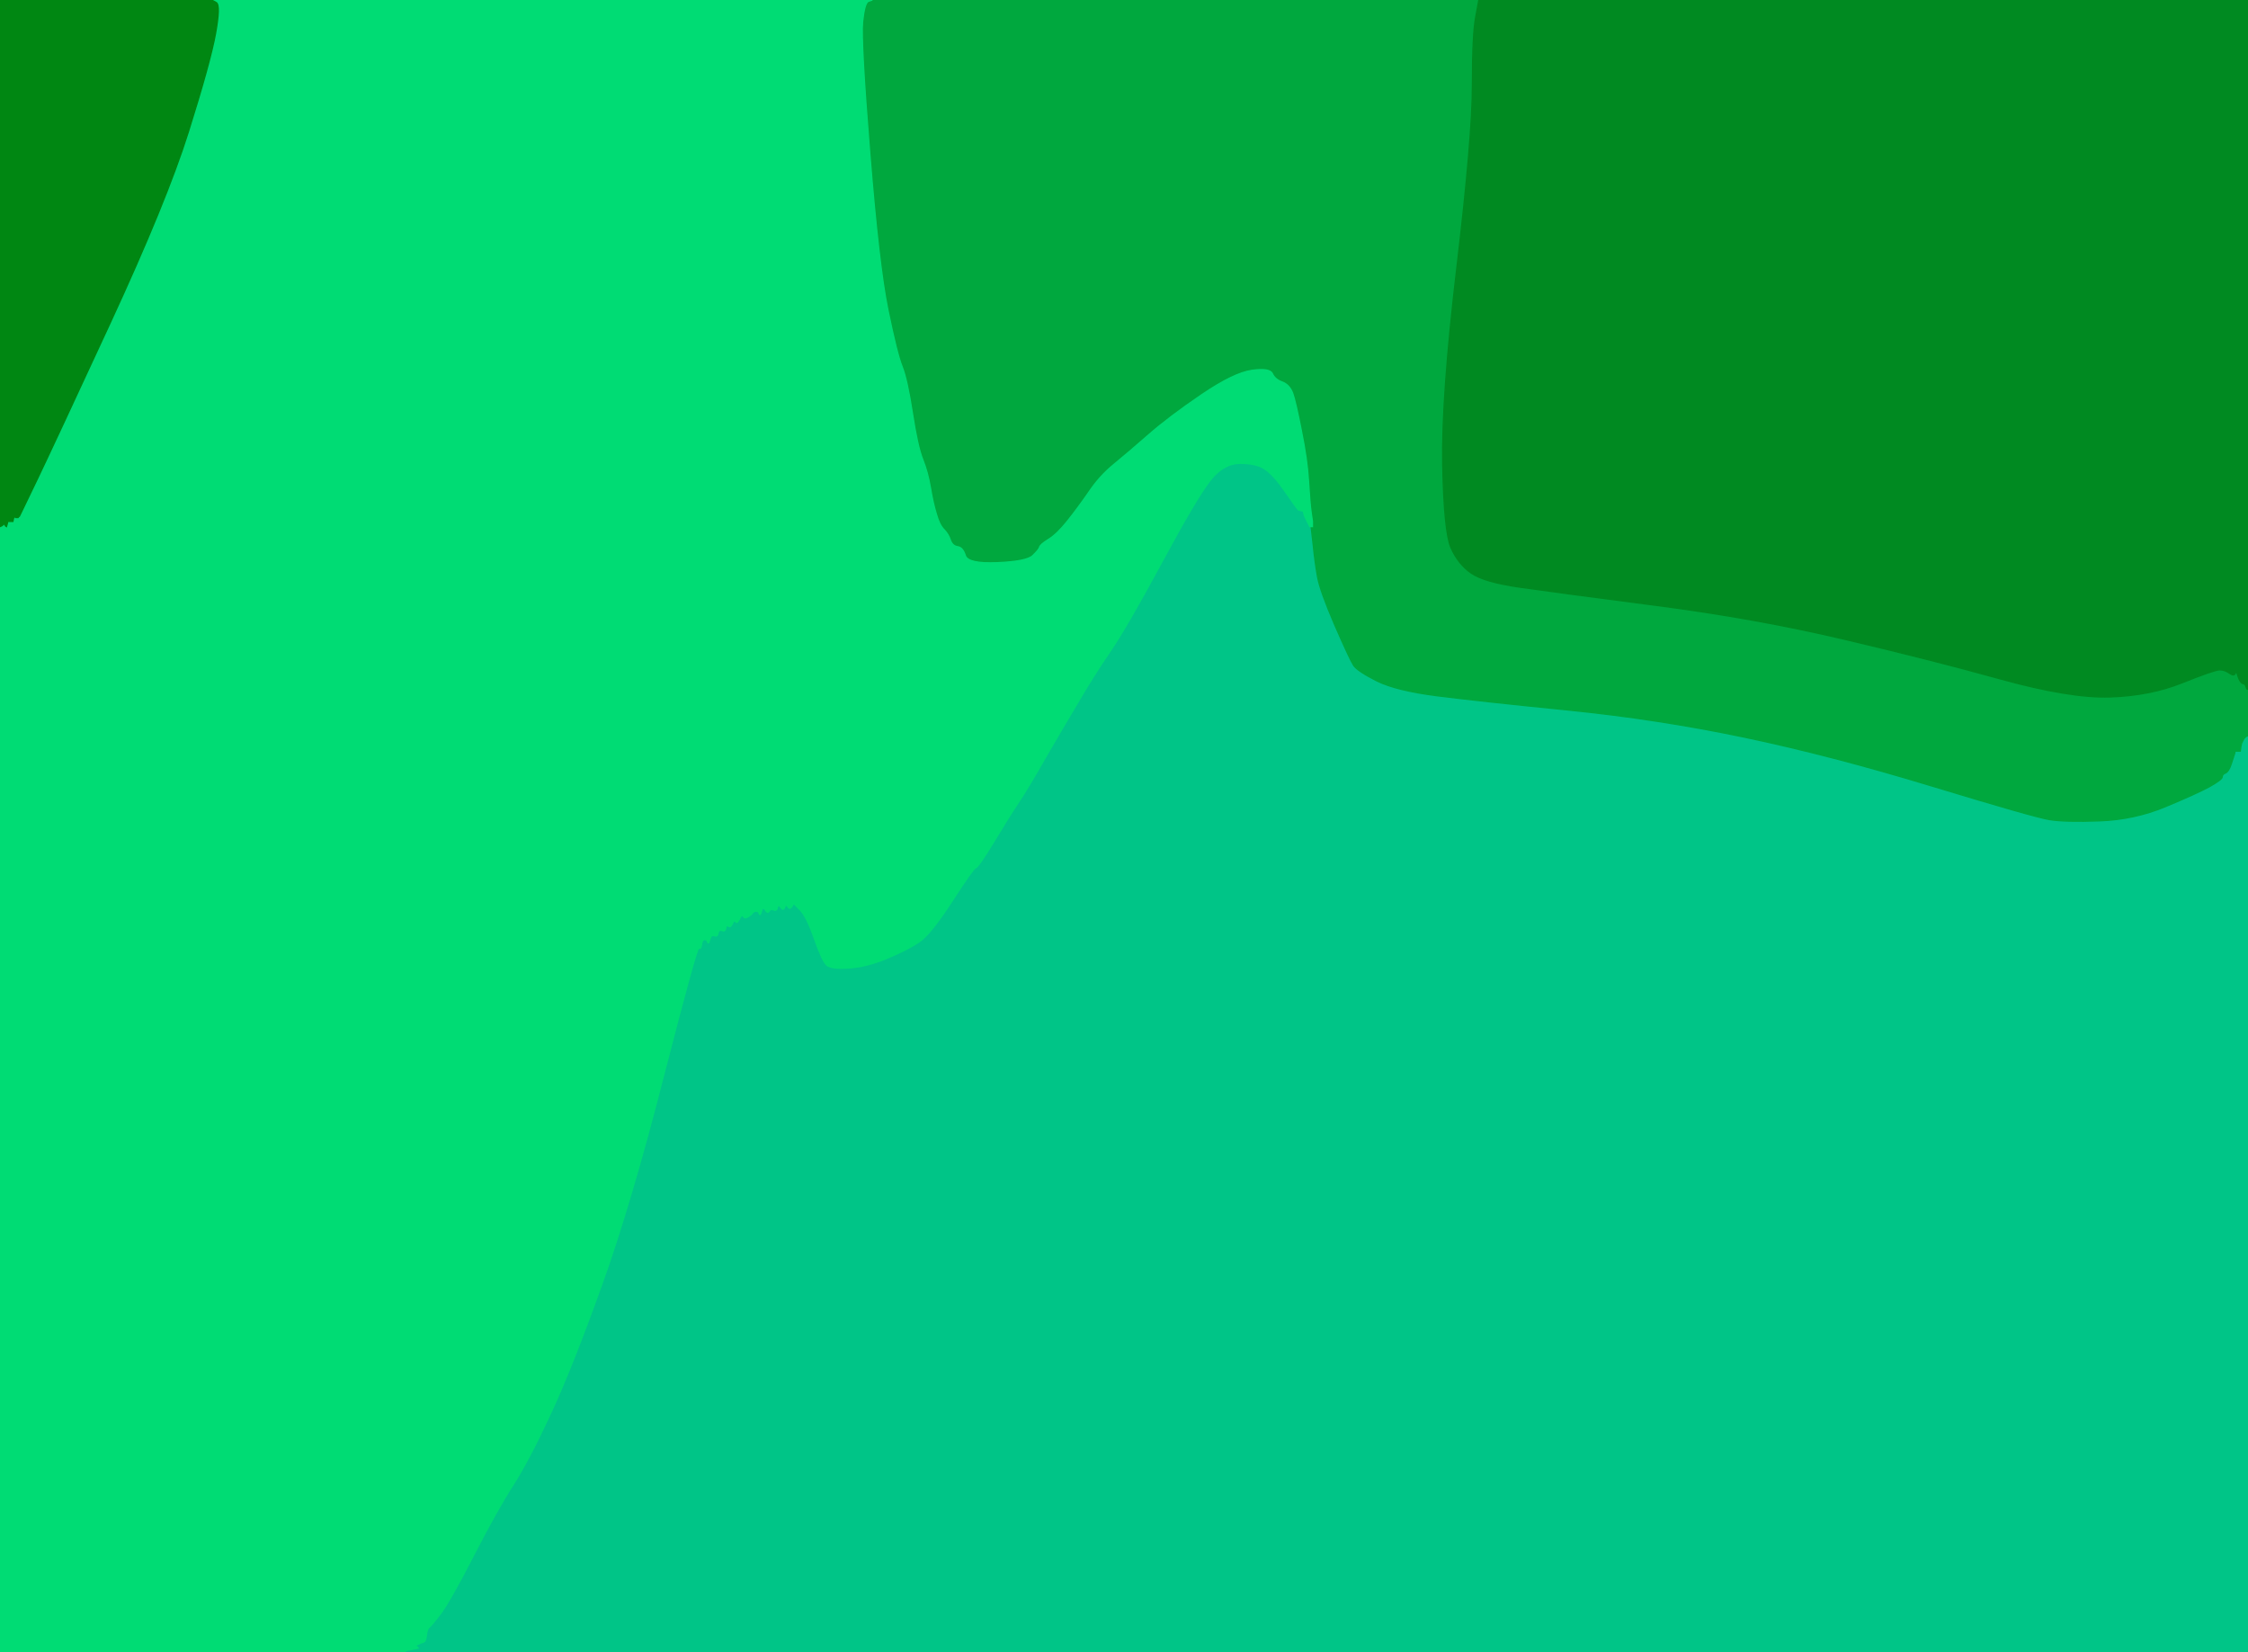
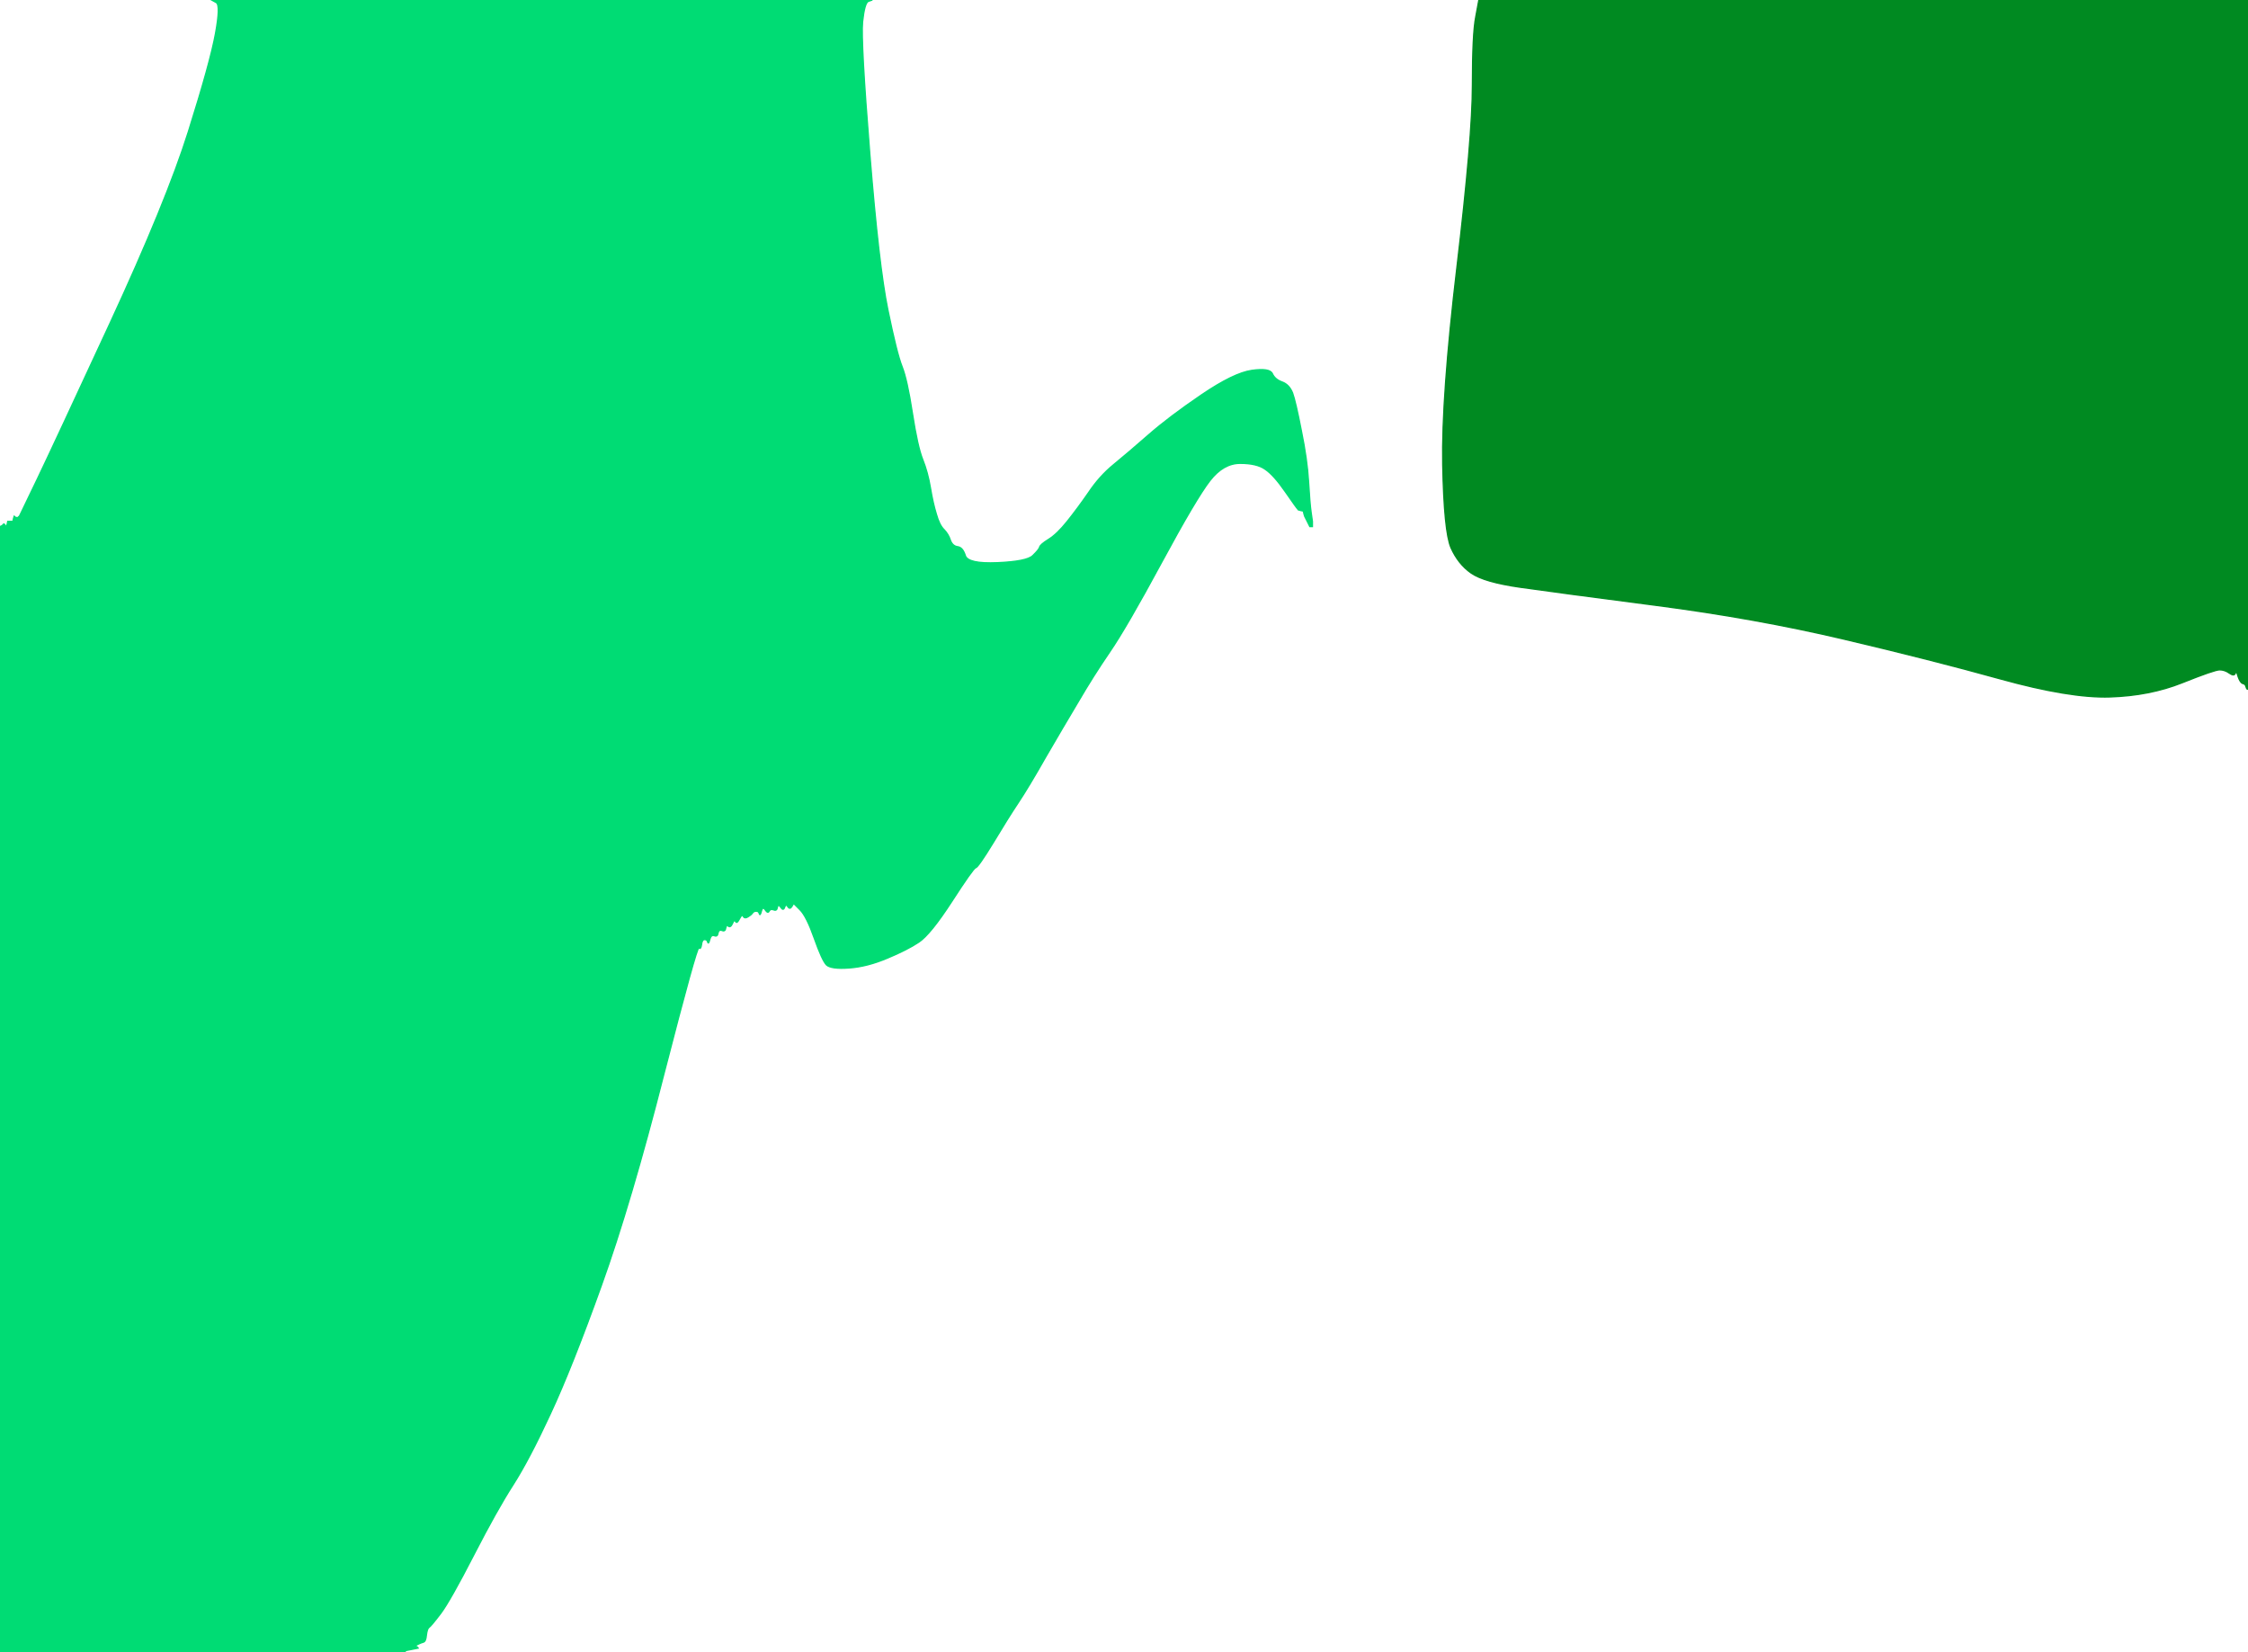
<svg xmlns="http://www.w3.org/2000/svg" width="871" height="640">
-   <path style="opacity:1;fill:#00C587;fill-rule:evenodd;stroke:#00C587;stroke-width:0.5px;stroke-linecap:butt;stroke-linejoin:miter;stroke-opacity:1;" d="M 502.8 197.2 L 503.0 197.5 L 504.0 197.8 L 505.0 198.0 L 505.2 199.0 L 505.5 200.0 L 506.0 201.0 L 506.5 202.0 L 507.0 203.0 L 507.5 204.0 L 507.8 204.0 L 508.0 204.0 L 508.8 211.0 Q 509.5 218.0 510.5 223.5 Q 511.5 229.0 517.2 242.2 Q 523.0 255.5 524.5 257.8 Q 526.0 260.0 533.5 263.8 Q 541.0 267.5 556.5 269.5 Q 572.0 271.5 607.0 275.0 Q 642.0 278.5 675.5 285.5 Q 709.0 292.5 748.5 304.5 Q 788.0 316.5 794.0 317.5 Q 800.0 318.5 813.5 318.0 Q 827.0 317.5 839.0 312.5 Q 851.0 307.5 856.0 304.8 Q 861.0 302.0 861.0 301.0 Q 861.0 300.0 862.2 299.5 Q 863.5 299.0 864.5 296.0 Q 865.5 293.0 865.8 292.0 L 866.0 291.0 L 867.0 291.0 L 868.0 291.0 L 868.2 289.5 L 868.5 288.0 L 869.0 287.0 L 869.5 286.0 L 869.8 285.8 L 870.0 285.5 L 870.5 285.2 L 871.0 285.0 L 871.0 462.5 L 871.0 640.0 L 514.0 640.0 L 157.0 640.0 L 157.0 639.8 L 157.0 639.5 L 159.5 639.0 L 162.0 638.5 L 161.8 638.2 L 161.5 638.0 L 161.2 637.8 L 161.0 637.5 L 162.0 637.0 Q 163.0 636.5 164.0 636.2 Q 165.0 636.0 165.2 633.5 Q 165.5 631.0 166.2 630.5 Q 167.0 630.0 170.8 625.0 Q 174.5 620.0 183.5 602.5 Q 192.5 585.0 198.8 575.2 Q 205.0 565.5 213.2 547.8 Q 221.5 530.0 233.0 498.0 Q 244.5 466.0 257.2 416.2 Q 270.0 366.5 270.8 367.2 Q 271.5 368.0 271.8 366.0 Q 272.0 364.0 273.0 364.0 Q 274.0 364.0 274.2 365.0 Q 274.5 366.0 275.0 364.0 Q 275.5 362.0 276.8 362.5 Q 278.0 363.0 278.2 361.5 Q 278.5 360.0 279.8 360.5 Q 281.0 361.0 281.2 359.5 Q 281.5 358.0 282.2 358.8 Q 283.0 359.5 283.8 357.8 Q 284.5 356.0 285.0 357.0 Q 285.5 358.0 286.5 356.0 Q 287.5 354.0 288.0 355.0 Q 288.5 356.0 289.8 355.2 Q 291.0 354.5 291.5 353.8 Q 292.0 353.0 293.0 353.0 Q 294.0 353.0 294.2 354.0 Q 294.5 355.0 295.0 353.0 Q 295.5 351.0 296.5 352.5 Q 297.5 354.0 298.0 353.0 Q 298.5 352.0 299.8 352.5 Q 301.0 353.0 301.2 351.5 Q 301.5 350.0 302.5 351.5 Q 303.5 353.0 304.0 351.5 Q 304.5 350.0 305.2 351.2 Q 306.0 352.5 306.8 351.2 L 307.5 350.0 L 310.0 352.5 Q 312.5 355.0 315.5 363.5 Q 318.5 372.0 320.2 373.8 Q 322.0 375.5 329.0 375.0 Q 336.0 374.5 343.8 371.2 Q 351.5 368.0 356.0 365.0 Q 360.5 362.0 368.8 349.2 Q 377.0 336.5 378.0 336.2 Q 379.0 336.0 384.8 326.5 Q 390.5 317.0 394.5 311.0 Q 398.5 305.0 405.2 293.2 Q 412.0 281.5 417.8 271.8 Q 423.5 262.0 430.0 252.5 Q 436.5 243.0 450.0 218.0 Q 463.5 193.0 468.8 186.2 Q 474.0 179.5 480.5 179.5 Q 487.0 179.5 490.2 181.8 Q 493.5 184.0 498.0 190.5 Q 502.5 197.0 502.8 197.2 z  " />
-   <path style="opacity:1;fill:#00A83E;fill-rule:evenodd;stroke:#00A83E;stroke-width:0.5px;stroke-linecap:butt;stroke-linejoin:miter;stroke-opacity:1;" d="M 336.5 0.5 L 338.0 0.0 L 455.5 0.0 L 573.0 0.0 L 571.8 6.5 Q 570.5 13.0 570.5 33.0 Q 570.5 53.0 564.5 103.5 Q 558.5 154.0 559.0 180.0 Q 559.5 206.0 562.2 212.2 Q 565.0 218.5 570.0 222.0 Q 575.0 225.5 589.0 227.5 Q 603.0 229.5 641.5 234.5 Q 680.0 239.5 714.0 247.5 Q 748.0 255.5 775.0 263.0 Q 802.0 270.5 817.5 270.0 Q 833.0 269.5 845.5 264.5 Q 858.0 259.5 860.0 259.5 Q 862.0 259.5 863.8 260.8 Q 865.5 262.0 866.0 261.0 L 866.5 260.0 L 867.2 262.2 Q 868.0 264.5 869.0 264.8 Q 870.0 265.0 870.2 266.0 Q 870.5 267.0 870.8 267.0 L 871.0 267.0 L 871.0 276.0 L 871.0 285.0 L 870.5 285.2 L 870.0 285.5 L 869.8 285.8 L 869.5 286.0 L 869.0 287.0 L 868.5 288.0 L 868.2 289.5 L 868.0 291.0 L 867.0 291.0 L 866.0 291.0 L 865.8 292.0 Q 865.5 293.0 864.5 296.0 Q 863.5 299.0 862.2 299.5 Q 861.0 300.0 861.0 301.0 Q 861.0 302.0 856.0 304.8 Q 851.0 307.5 839.0 312.5 Q 827.0 317.5 813.5 318.0 Q 800.0 318.5 794.0 317.5 Q 788.0 316.5 748.5 304.5 Q 709.0 292.5 675.5 285.5 Q 642.0 278.5 607.0 275.0 Q 572.0 271.5 556.5 269.5 Q 541.0 267.5 533.5 263.8 Q 526.0 260.0 524.5 257.8 Q 523.0 255.5 517.2 242.2 Q 511.5 229.0 510.5 223.5 Q 509.5 218.0 508.8 211.0 L 508.0 204.0 L 508.2 204.0 L 508.5 204.0 L 508.5 203.0 L 508.5 202.0 L 508.0 198.5 Q 507.5 195.0 507.0 186.5 Q 506.5 178.0 504.2 166.8 Q 502.0 155.5 500.8 152.2 Q 499.5 149.0 496.8 148.0 Q 494.0 147.0 493.0 144.8 Q 492.0 142.5 485.0 143.5 Q 478.0 144.5 465.5 153.0 Q 453.0 161.5 445.0 168.5 Q 437.0 175.5 431.5 180.0 Q 426.0 184.5 421.8 190.8 Q 417.5 197.0 413.5 202.0 Q 409.5 207.0 406.2 209.0 Q 403.0 211.0 402.8 212.0 Q 402.5 213.0 400.2 215.2 Q 398.0 217.5 386.5 218.0 Q 375.0 218.5 374.0 215.2 Q 373.0 212.0 371.0 211.8 Q 369.0 211.5 368.2 209.2 Q 367.5 207.0 365.8 205.2 Q 364.0 203.5 362.8 199.2 Q 361.5 195.0 360.5 189.0 Q 359.5 183.0 357.5 178.0 Q 355.5 173.0 353.5 160.0 Q 351.5 147.0 349.5 142.0 Q 347.5 137.0 344.0 120.0 Q 340.5 103.0 337.0 59.5 Q 333.5 16.0 334.2 8.5 Q 335.0 1.0 336.5 0.5 z  " />
  <path style="opacity:1;fill:#00DC74;fill-rule:evenodd;stroke:#00DC74;stroke-width:0.5px;stroke-linecap:butt;stroke-linejoin:miter;stroke-opacity:1;" d="M 83.8 1.0 L 82.0 0.0 L 210.0 0.0 L 338.0 0.0 L 336.5 0.5 Q 335.0 1.0 334.2 8.5 Q 333.5 16.0 337.0 59.5 Q 340.5 103.0 344.0 120.0 Q 347.5 137.0 349.5 142.0 Q 351.5 147.0 353.5 160.0 Q 355.5 173.0 357.5 178.0 Q 359.5 183.0 360.5 189.0 Q 361.5 195.0 362.8 199.2 Q 364.0 203.5 365.8 205.2 Q 367.5 207.0 368.2 209.2 Q 369.0 211.5 371.0 211.8 Q 373.0 212.0 374.0 215.2 Q 375.0 218.5 386.5 218.0 Q 398.0 217.5 400.2 215.2 Q 402.5 213.0 402.8 212.0 Q 403.0 211.0 406.2 209.0 Q 409.5 207.0 413.5 202.0 Q 417.5 197.0 421.8 190.8 Q 426.0 184.5 431.5 180.0 Q 437.0 175.5 445.0 168.5 Q 453.0 161.5 465.5 153.0 Q 478.0 144.5 485.0 143.5 Q 492.0 142.5 493.0 144.8 Q 494.0 147.0 496.8 148.0 Q 499.5 149.0 500.8 152.2 Q 502.0 155.5 504.2 166.8 Q 506.5 178.0 507.0 186.5 Q 507.5 195.0 508.0 198.5 L 508.5 202.0 L 508.5 203.0 L 508.5 204.0 L 508.2 204.0 L 508.0 204.0 L 507.8 204.0 L 507.5 204.0 L 507.0 203.0 L 506.5 202.0 L 506.0 201.0 L 505.5 200.0 L 505.2 199.0 L 505.0 198.0 L 504.0 197.8 L 503.0 197.5 L 502.8 197.2 Q 502.5 197.0 498.0 190.5 Q 493.5 184.0 490.2 181.8 Q 487.0 179.5 480.5 179.5 Q 474.0 179.5 468.8 186.2 Q 463.5 193.0 450.0 218.0 Q 436.5 243.0 430.0 252.5 Q 423.5 262.0 417.8 271.8 Q 412.0 281.5 405.2 293.2 Q 398.5 305.0 394.5 311.0 Q 390.5 317.0 384.8 326.5 Q 379.0 336.0 378.0 336.2 Q 377.0 336.5 368.8 349.2 Q 360.5 362.0 356.0 365.0 Q 351.5 368.0 343.8 371.2 Q 336.0 374.5 329.0 375.0 Q 322.0 375.5 320.2 373.8 Q 318.5 372.0 315.5 363.5 Q 312.5 355.0 310.0 352.5 L 307.5 350.0 L 306.8 351.2 Q 306.0 352.5 305.2 351.2 Q 304.5 350.0 304.0 351.5 Q 303.5 353.0 302.5 351.5 Q 301.5 350.0 301.2 351.5 Q 301.0 353.0 299.8 352.5 Q 298.5 352.0 298.0 353.0 Q 297.5 354.0 296.5 352.5 Q 295.5 351.0 295.0 353.0 Q 294.5 355.0 294.2 354.0 Q 294.0 353.0 293.0 353.0 Q 292.0 353.0 291.5 353.8 Q 291.0 354.5 289.8 355.2 Q 288.5 356.0 288.0 355.0 Q 287.5 354.0 286.5 356.0 Q 285.5 358.0 285.0 357.0 Q 284.5 356.0 283.8 357.8 Q 283.0 359.5 282.2 358.8 Q 281.5 358.0 281.2 359.5 Q 281.0 361.0 279.8 360.5 Q 278.5 360.0 278.2 361.5 Q 278.0 363.0 276.8 362.5 Q 275.5 362.0 275.0 364.0 Q 274.5 366.0 274.2 365.0 Q 274.0 364.0 273.0 364.0 Q 272.0 364.0 271.8 366.0 Q 271.5 368.0 270.8 367.2 Q 270.0 366.5 257.2 416.2 Q 244.5 466.0 233.0 498.0 Q 221.5 530.0 213.2 547.8 Q 205.0 565.5 198.8 575.2 Q 192.5 585.0 183.5 602.5 Q 174.5 620.0 170.8 625.0 Q 167.0 630.0 166.2 630.5 Q 165.5 631.0 165.2 633.5 Q 165.0 636.0 164.0 636.2 Q 163.0 636.5 162.0 637.0 L 161.0 637.5 L 161.2 637.8 L 161.5 638.0 L 161.8 638.2 L 162.0 638.5 L 159.5 639.0 L 157.0 639.5 L 157.0 639.8 L 157.0 640.0 L 78.5 640.0 L 0.0 640.0 L 0.0 422.0 L 0.0 204.0 L 0.5 203.8 L 1.0 203.5 L 1.2 203.2 L 1.5 203.0 L 1.8 203.2 L 2.0 203.5 L 2.2 203.8 L 2.5 204.0 L 2.8 203.0 L 3.0 202.0 L 4.0 202.0 L 5.0 202.0 L 5.2 201.0 L 5.5 200.0 L 5.8 200.2 L 6.0 200.5 L 6.5 200.5 L 7.0 200.5 L 7.2 200.2 L 7.5 200.0 L 8.0 199.0 Q 8.5 198.0 14.5 185.5 Q 20.5 173.0 42.5 125.5 Q 64.5 78.0 73.0 51.0 Q 81.5 24.0 83.5 13.0 Q 85.5 2.0 83.8 1.0 z  " />
  <path style="opacity:1;fill:#008A21;fill-rule:evenodd;stroke:#008A21;stroke-width:0.5px;stroke-linecap:butt;stroke-linejoin:miter;stroke-opacity:1;" d="M 571.8 6.5 L 573.0 0.0 L 722.0 0.0 L 871.0 0.0 L 871.0 133.5 L 871.0 267.0 L 870.8 267.0 Q 870.5 267.0 870.2 266.0 Q 870.0 265.0 869.0 264.8 Q 868.0 264.5 867.2 262.2 L 866.5 260.0 L 866.0 261.0 Q 865.5 262.0 863.8 260.8 Q 862.0 259.5 860.0 259.5 Q 858.0 259.5 845.5 264.5 Q 833.0 269.5 817.5 270.0 Q 802.0 270.5 775.0 263.0 Q 748.0 255.5 714.0 247.5 Q 680.0 239.5 641.5 234.5 Q 603.0 229.5 589.0 227.5 Q 575.0 225.5 570.0 222.0 Q 565.0 218.5 562.2 212.2 Q 559.5 206.0 559.0 180.0 Q 558.5 154.0 564.5 103.5 Q 570.5 53.0 570.5 33.0 Q 570.5 13.0 571.8 6.5 z  " />
-   <path style="opacity:1;fill:#008712;fill-rule:evenodd;stroke:#008712;stroke-width:0.5px;stroke-linecap:butt;stroke-linejoin:miter;stroke-opacity:1;" d="M 0.0 102.0 L 0.0 0.0 L 41.0 0.0 L 82.0 0.0 L 83.8 1.0 Q 85.5 2.0 83.5 13.0 Q 81.5 24.0 73.0 51.0 Q 64.5 78.0 42.5 125.5 Q 20.5 173.0 14.5 185.5 Q 8.5 198.0 8.0 199.0 L 7.5 200.0 L 7.2 200.2 L 7.0 200.5 L 6.5 200.5 L 6.0 200.5 L 5.8 200.2 L 5.5 200.0 L 5.2 201.0 L 5.0 202.0 L 4.0 202.0 L 3.0 202.0 L 2.8 203.0 L 2.5 204.0 L 2.2 203.8 L 2.0 203.5 L 1.8 203.2 L 1.5 203.0 L 1.2 203.2 L 1.0 203.5 L 0.5 203.8 L 0.0 204.0 L 0.0 102.0 z  " />
</svg>